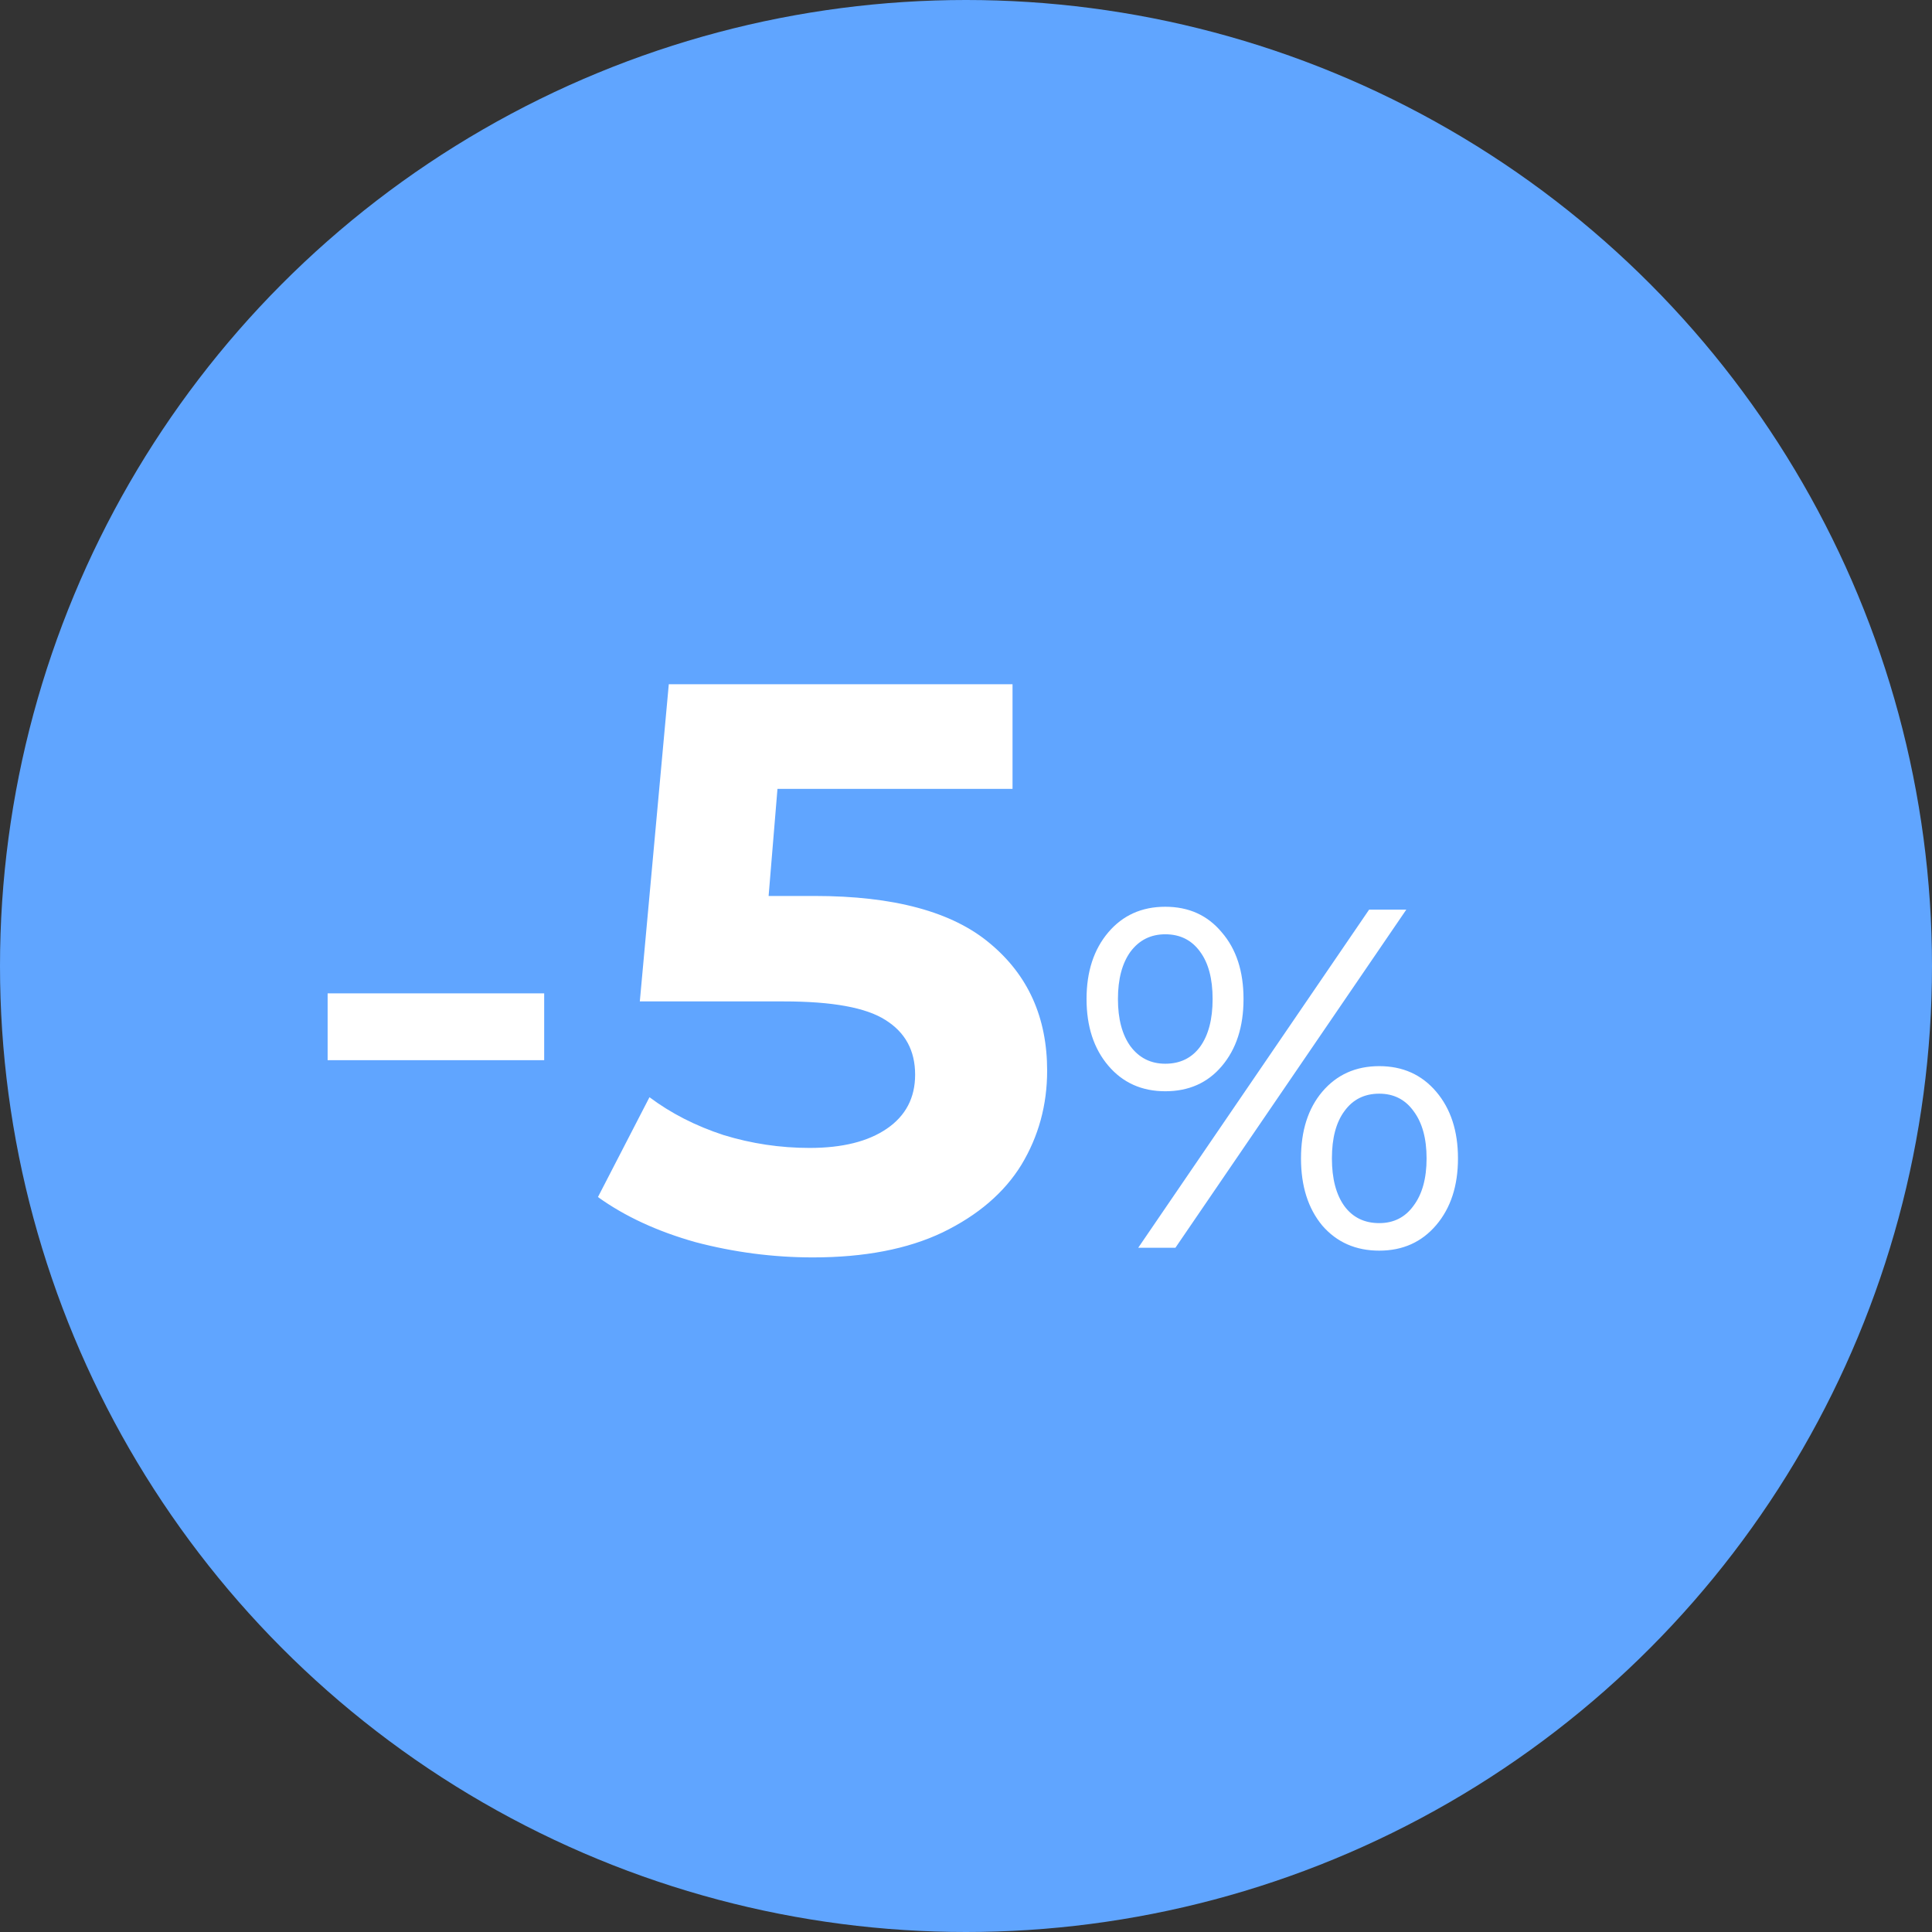
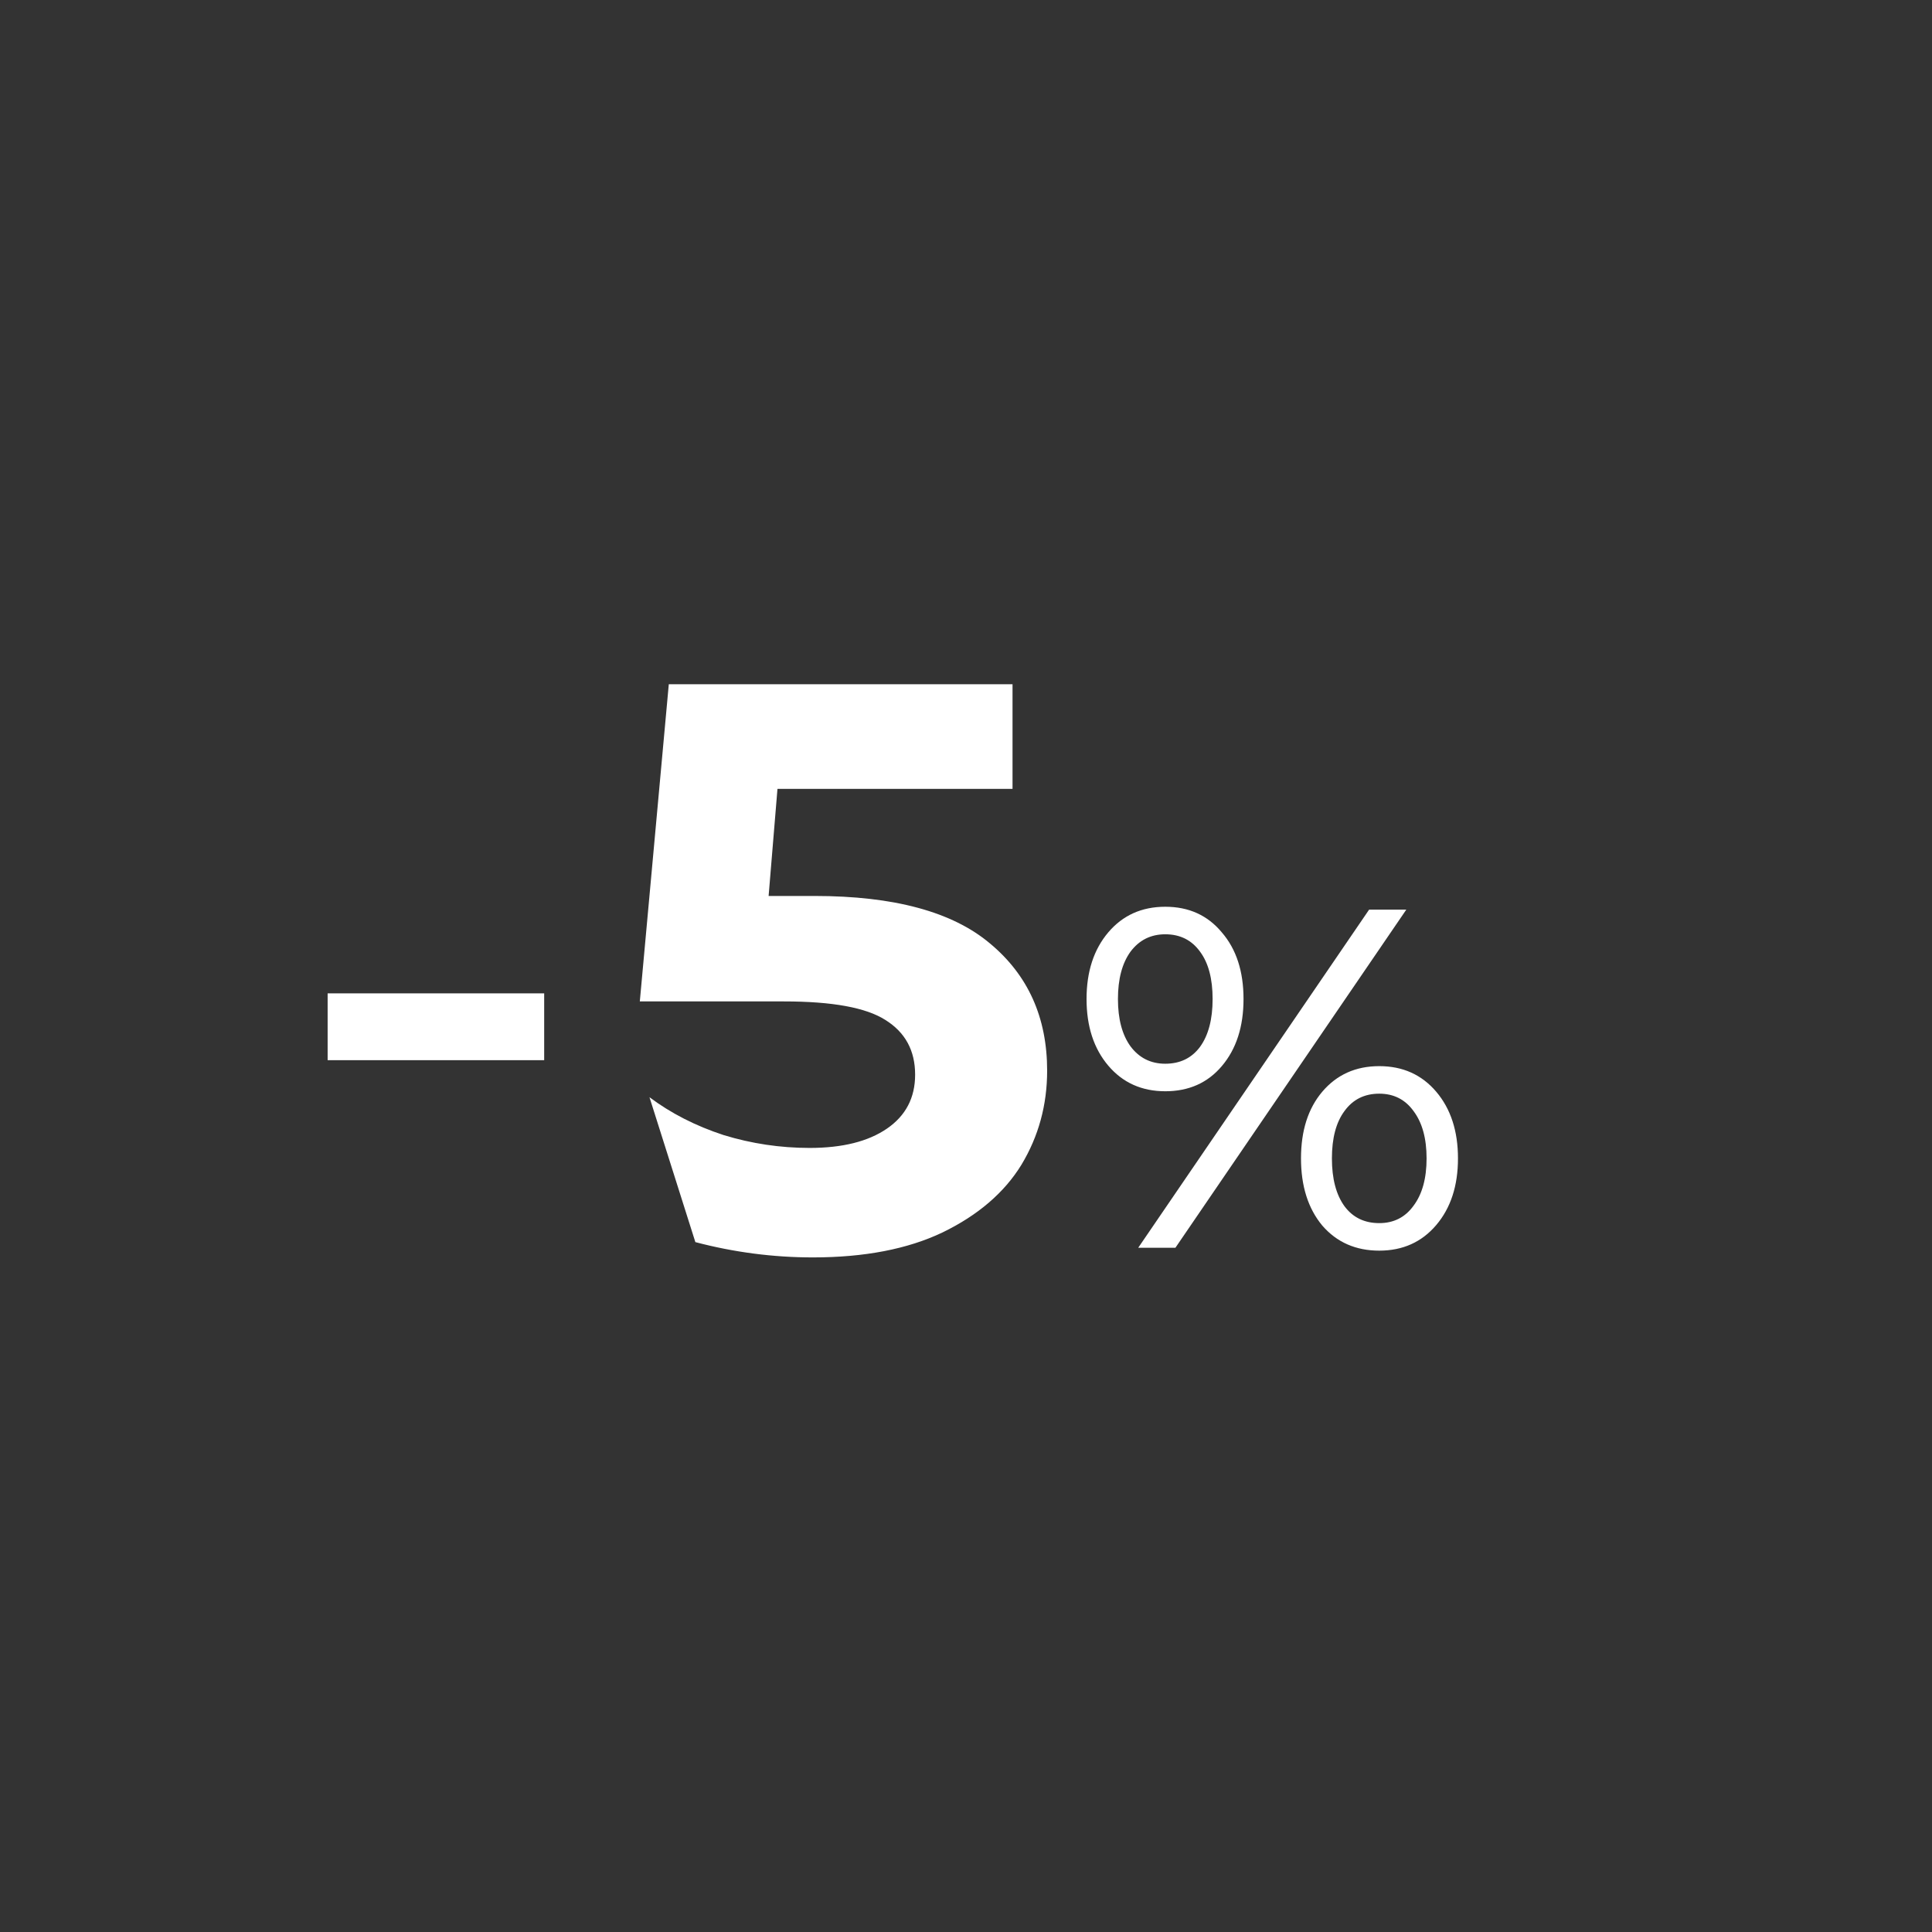
<svg xmlns="http://www.w3.org/2000/svg" width="48" height="48" viewBox="0 0 48 48" fill="none">
  <rect x="0" y="0" width="48" height="48" fill="#333333" stroke="none" />
-   <circle cx="24" cy="24" r="24" fill="#60A5FF" />
-   <path d="M8.14 24.68H13.52V26.34H8.14V24.68ZM20.236 22.26C22.21 22.26 23.663 22.653 24.596 23.44C25.543 24.227 26.016 25.28 26.016 26.6C26.016 27.453 25.803 28.233 25.376 28.94C24.95 29.633 24.296 30.193 23.416 30.62C22.55 31.033 21.476 31.24 20.196 31.24C19.21 31.24 18.236 31.113 17.276 30.86C16.33 30.593 15.523 30.22 14.856 29.74L16.136 27.26C16.67 27.66 17.283 27.973 17.976 28.2C18.67 28.413 19.383 28.52 20.116 28.52C20.93 28.52 21.57 28.36 22.036 28.04C22.503 27.72 22.736 27.273 22.736 26.7C22.736 26.1 22.49 25.647 21.996 25.34C21.516 25.033 20.676 24.88 19.476 24.88H15.896L16.616 17H25.156V19.6H19.316L19.096 22.26H20.236ZM28.951 27.112C28.367 27.112 27.895 26.9 27.535 26.476C27.175 26.052 26.995 25.5 26.995 24.82C26.995 24.14 27.175 23.588 27.535 23.164C27.895 22.74 28.367 22.528 28.951 22.528C29.535 22.528 30.003 22.74 30.355 23.164C30.715 23.58 30.895 24.132 30.895 24.82C30.895 25.508 30.715 26.064 30.355 26.488C30.003 26.904 29.535 27.112 28.951 27.112ZM34.015 22.6H34.939L29.203 31H28.279L34.015 22.6ZM28.951 26.428C29.319 26.428 29.607 26.288 29.815 26.008C30.023 25.72 30.127 25.324 30.127 24.82C30.127 24.316 30.023 23.924 29.815 23.644C29.607 23.356 29.319 23.212 28.951 23.212C28.591 23.212 28.303 23.356 28.087 23.644C27.879 23.932 27.775 24.324 27.775 24.82C27.775 25.316 27.879 25.708 28.087 25.996C28.303 26.284 28.591 26.428 28.951 26.428ZM34.267 31.072C33.683 31.072 33.211 30.864 32.851 30.448C32.499 30.024 32.323 29.468 32.323 28.78C32.323 28.092 32.499 27.54 32.851 27.124C33.211 26.7 33.683 26.488 34.267 26.488C34.851 26.488 35.323 26.7 35.683 27.124C36.043 27.548 36.223 28.1 36.223 28.78C36.223 29.46 36.043 30.012 35.683 30.436C35.323 30.86 34.851 31.072 34.267 31.072ZM34.267 30.388C34.627 30.388 34.911 30.244 35.119 29.956C35.335 29.668 35.443 29.276 35.443 28.78C35.443 28.284 35.335 27.892 35.119 27.604C34.911 27.316 34.627 27.172 34.267 27.172C33.899 27.172 33.611 27.316 33.403 27.604C33.195 27.884 33.091 28.276 33.091 28.78C33.091 29.284 33.195 29.68 33.403 29.968C33.611 30.248 33.899 30.388 34.267 30.388Z" fill="white" />
+   <path d="M8.14 24.68H13.52V26.34H8.14V24.68ZM20.236 22.26C22.21 22.26 23.663 22.653 24.596 23.44C25.543 24.227 26.016 25.28 26.016 26.6C26.016 27.453 25.803 28.233 25.376 28.94C24.95 29.633 24.296 30.193 23.416 30.62C22.55 31.033 21.476 31.24 20.196 31.24C19.21 31.24 18.236 31.113 17.276 30.86L16.136 27.26C16.67 27.66 17.283 27.973 17.976 28.2C18.67 28.413 19.383 28.52 20.116 28.52C20.93 28.52 21.57 28.36 22.036 28.04C22.503 27.72 22.736 27.273 22.736 26.7C22.736 26.1 22.49 25.647 21.996 25.34C21.516 25.033 20.676 24.88 19.476 24.88H15.896L16.616 17H25.156V19.6H19.316L19.096 22.26H20.236ZM28.951 27.112C28.367 27.112 27.895 26.9 27.535 26.476C27.175 26.052 26.995 25.5 26.995 24.82C26.995 24.14 27.175 23.588 27.535 23.164C27.895 22.74 28.367 22.528 28.951 22.528C29.535 22.528 30.003 22.74 30.355 23.164C30.715 23.58 30.895 24.132 30.895 24.82C30.895 25.508 30.715 26.064 30.355 26.488C30.003 26.904 29.535 27.112 28.951 27.112ZM34.015 22.6H34.939L29.203 31H28.279L34.015 22.6ZM28.951 26.428C29.319 26.428 29.607 26.288 29.815 26.008C30.023 25.72 30.127 25.324 30.127 24.82C30.127 24.316 30.023 23.924 29.815 23.644C29.607 23.356 29.319 23.212 28.951 23.212C28.591 23.212 28.303 23.356 28.087 23.644C27.879 23.932 27.775 24.324 27.775 24.82C27.775 25.316 27.879 25.708 28.087 25.996C28.303 26.284 28.591 26.428 28.951 26.428ZM34.267 31.072C33.683 31.072 33.211 30.864 32.851 30.448C32.499 30.024 32.323 29.468 32.323 28.78C32.323 28.092 32.499 27.54 32.851 27.124C33.211 26.7 33.683 26.488 34.267 26.488C34.851 26.488 35.323 26.7 35.683 27.124C36.043 27.548 36.223 28.1 36.223 28.78C36.223 29.46 36.043 30.012 35.683 30.436C35.323 30.86 34.851 31.072 34.267 31.072ZM34.267 30.388C34.627 30.388 34.911 30.244 35.119 29.956C35.335 29.668 35.443 29.276 35.443 28.78C35.443 28.284 35.335 27.892 35.119 27.604C34.911 27.316 34.627 27.172 34.267 27.172C33.899 27.172 33.611 27.316 33.403 27.604C33.195 27.884 33.091 28.276 33.091 28.78C33.091 29.284 33.195 29.68 33.403 29.968C33.611 30.248 33.899 30.388 34.267 30.388Z" fill="white" />
</svg>